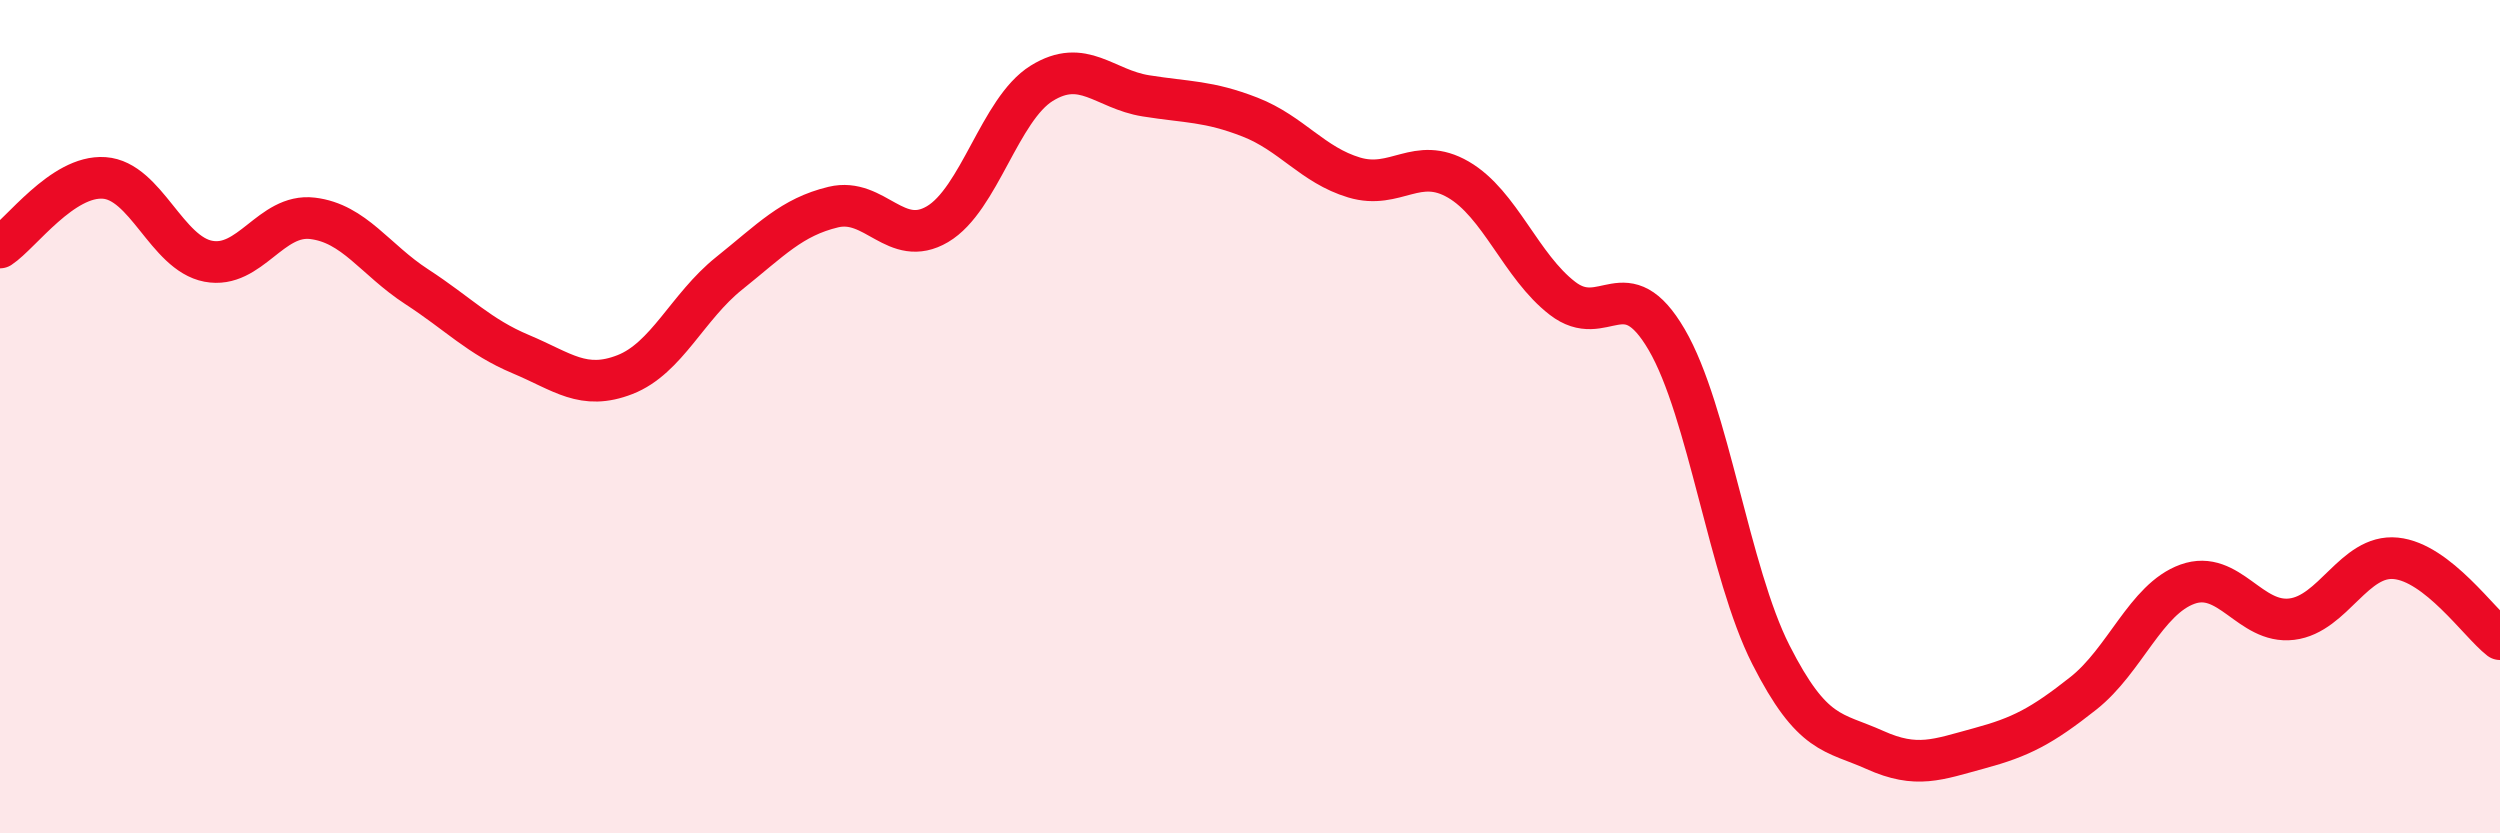
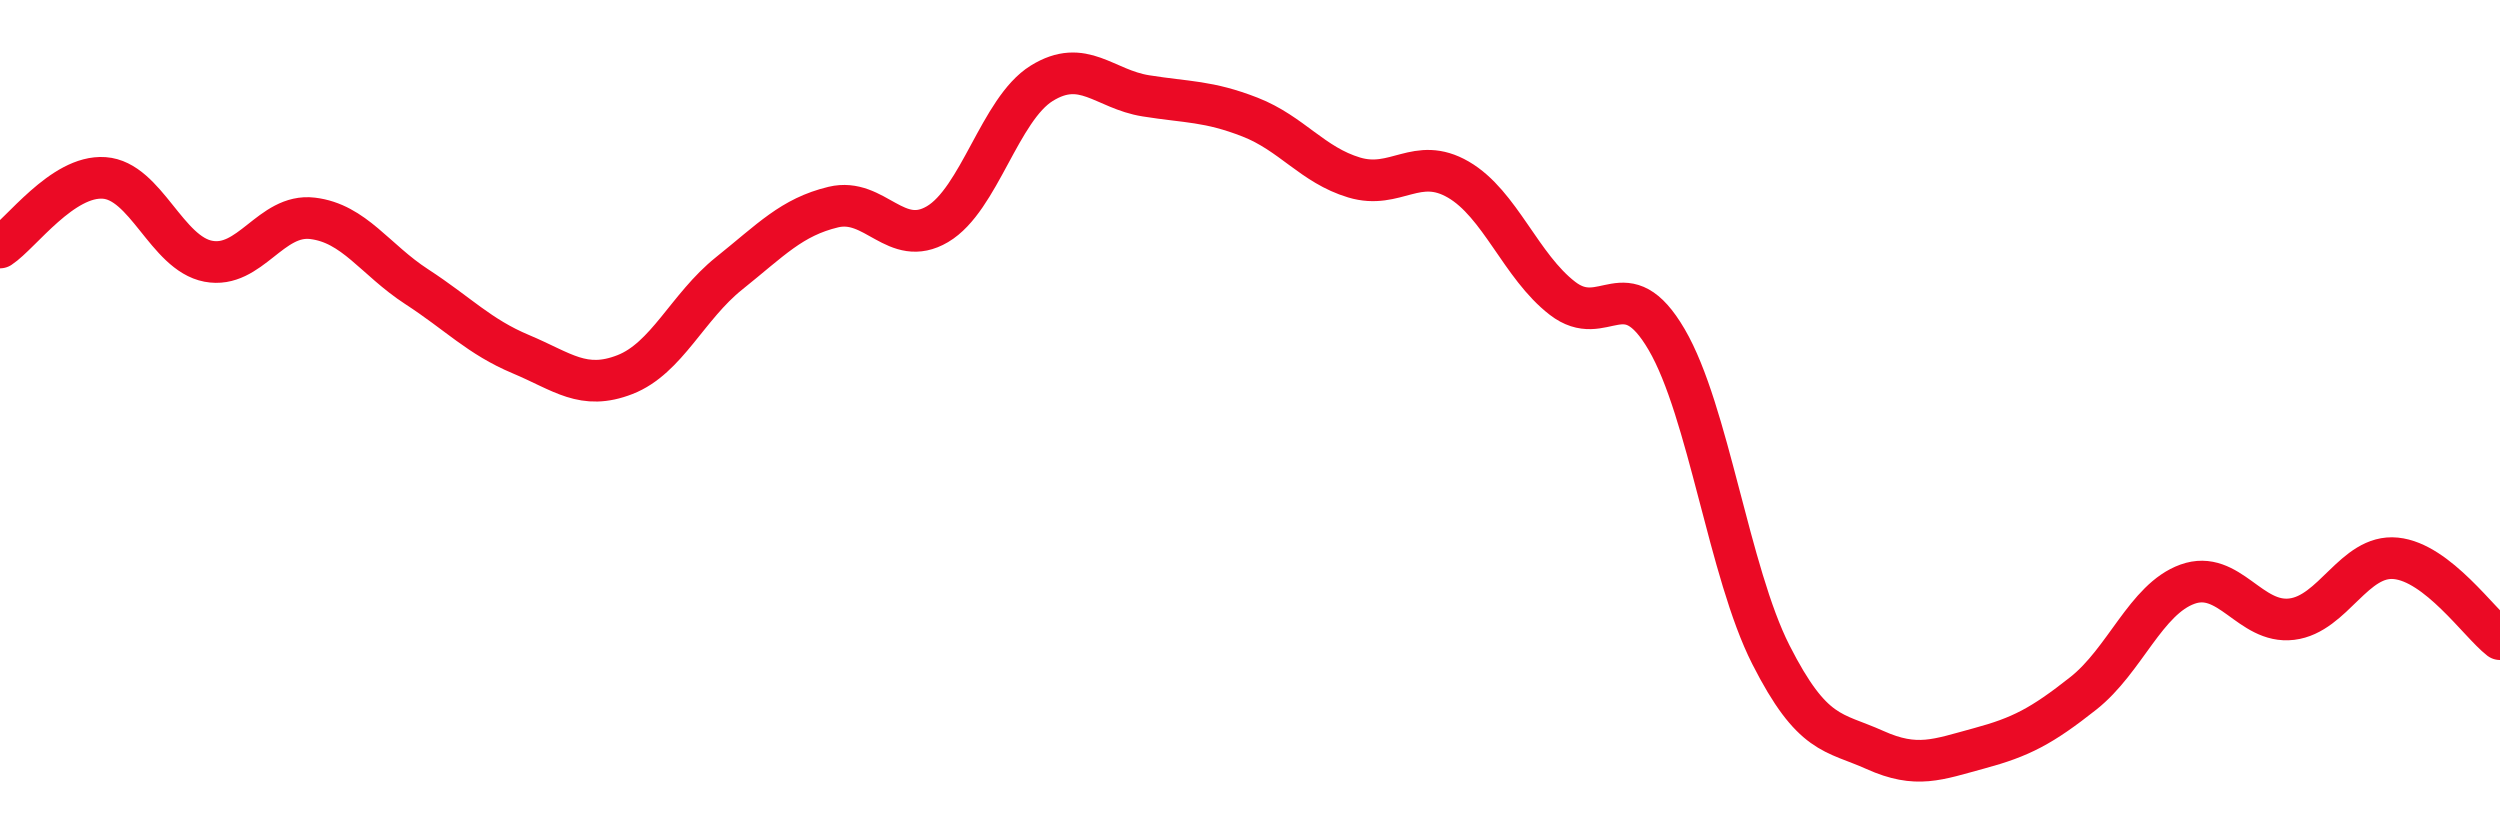
<svg xmlns="http://www.w3.org/2000/svg" width="60" height="20" viewBox="0 0 60 20">
-   <path d="M 0,5.94 C 0.5,5.61 1.5,4.2 2.5,4.27 C 3.5,4.34 4,6.08 5,6.27 C 6,6.46 6.5,5.12 7.5,5.24 C 8.5,5.36 9,6.23 10,6.88 C 11,7.53 11.5,8.08 12.5,8.5 C 13.5,8.92 14,9.38 15,8.99 C 16,8.6 16.5,7.36 17.5,6.56 C 18.5,5.76 19,5.21 20,4.97 C 21,4.73 21.5,5.97 22.5,5.38 C 23.5,4.79 24,2.62 25,2 C 26,1.38 26.5,2.14 27.5,2.3 C 28.5,2.46 29,2.42 30,2.81 C 31,3.2 31.5,3.96 32.5,4.26 C 33.5,4.56 34,3.73 35,4.31 C 36,4.89 36.5,6.39 37.5,7.16 C 38.5,7.93 39,6.44 40,8.15 C 41,9.86 41.5,13.74 42.5,15.71 C 43.5,17.68 44,17.55 45,18 C 46,18.45 46.5,18.23 47.5,17.96 C 48.5,17.69 49,17.43 50,16.64 C 51,15.85 51.5,14.38 52.5,14.02 C 53.5,13.66 54,14.98 55,14.86 C 56,14.74 56.5,13.3 57.5,13.4 C 58.5,13.5 59.5,14.95 60,15.34L60 20L0 20Z" fill="#EB0A25" opacity="0.1" stroke-linecap="round" stroke-linejoin="round" />
  <path d="M 0,5.94 C 0.5,5.61 1.5,4.2 2.5,4.27 C 3.5,4.34 4,6.08 5,6.27 C 6,6.46 6.5,5.12 7.5,5.24 C 8.5,5.36 9,6.23 10,6.88 C 11,7.53 11.5,8.08 12.5,8.5 C 13.5,8.92 14,9.38 15,8.99 C 16,8.6 16.5,7.36 17.5,6.56 C 18.5,5.76 19,5.21 20,4.97 C 21,4.73 21.5,5.97 22.5,5.38 C 23.5,4.79 24,2.62 25,2 C 26,1.38 26.5,2.14 27.5,2.3 C 28.5,2.46 29,2.42 30,2.81 C 31,3.2 31.5,3.96 32.5,4.26 C 33.5,4.56 34,3.73 35,4.31 C 36,4.89 36.5,6.39 37.5,7.16 C 38.5,7.93 39,6.44 40,8.15 C 41,9.86 41.5,13.74 42.5,15.71 C 43.5,17.68 44,17.55 45,18 C 46,18.45 46.5,18.23 47.5,17.96 C 48.5,17.69 49,17.43 50,16.64 C 51,15.85 51.5,14.38 52.5,14.02 C 53.5,13.66 54,14.98 55,14.86 C 56,14.74 56.5,13.3 57.5,13.4 C 58.5,13.5 59.5,14.95 60,15.34" stroke="#EB0A25" stroke-width="1" fill="none" stroke-linecap="round" stroke-linejoin="round" />
</svg>